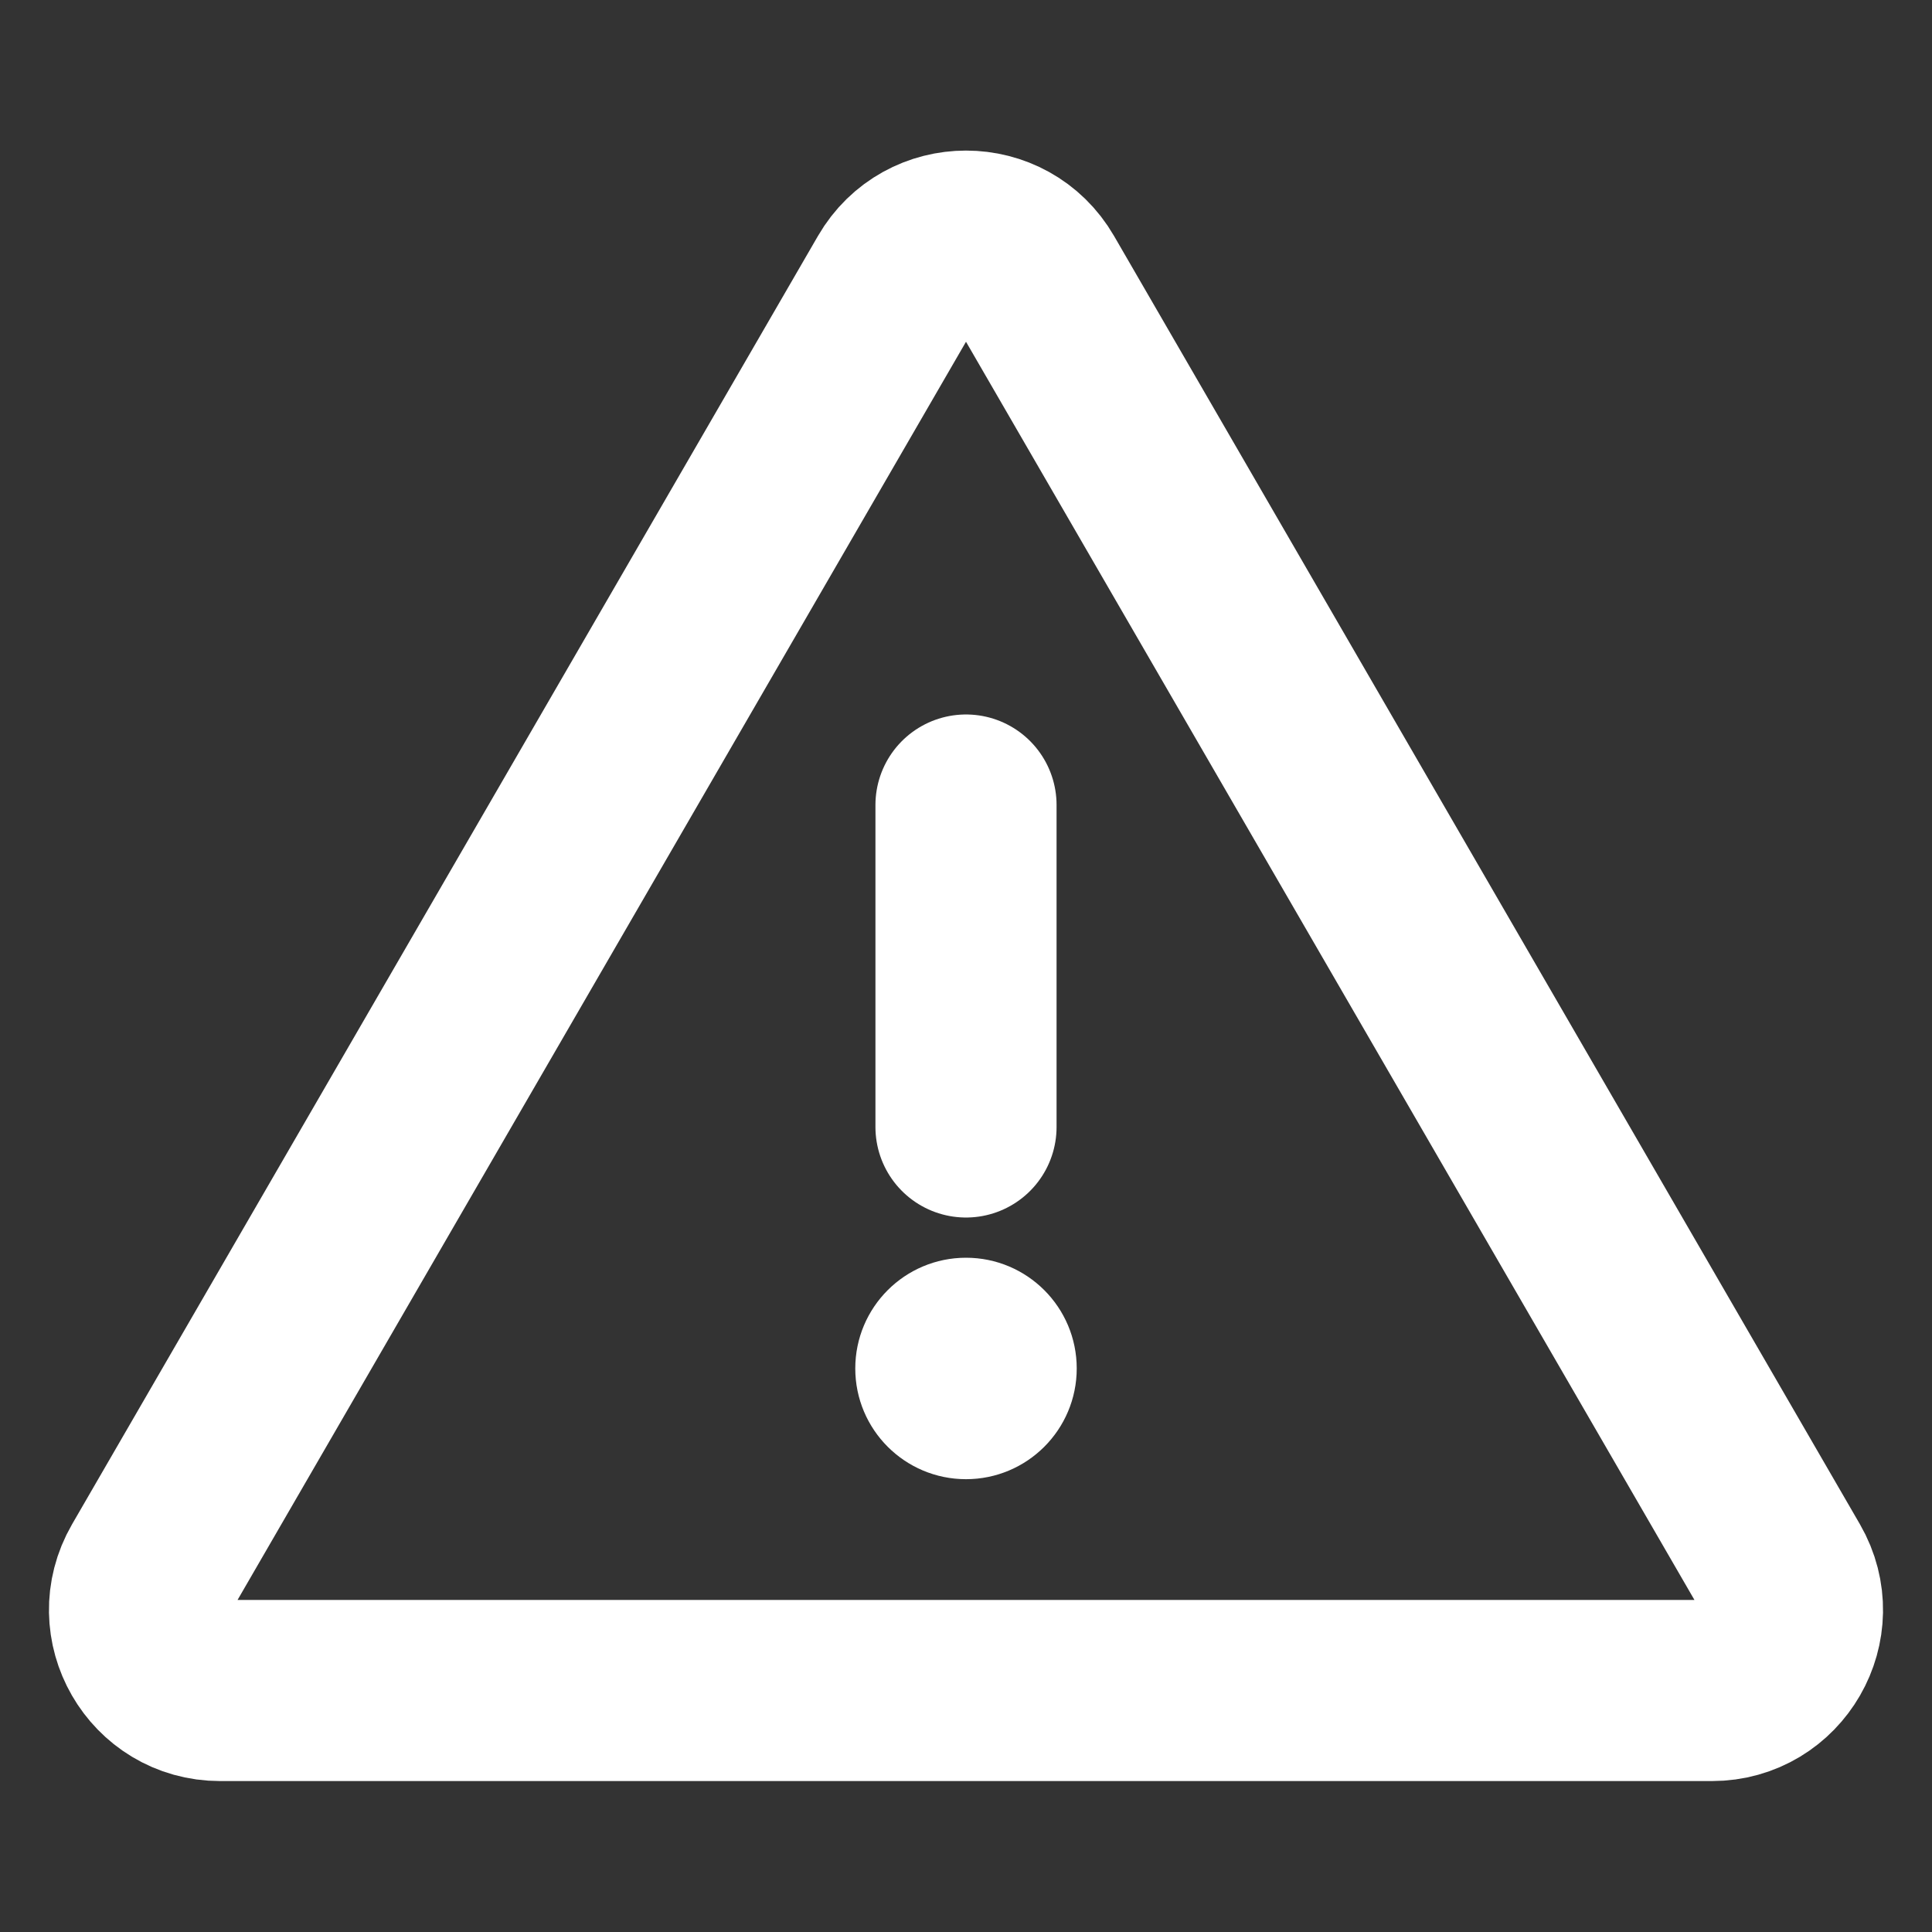
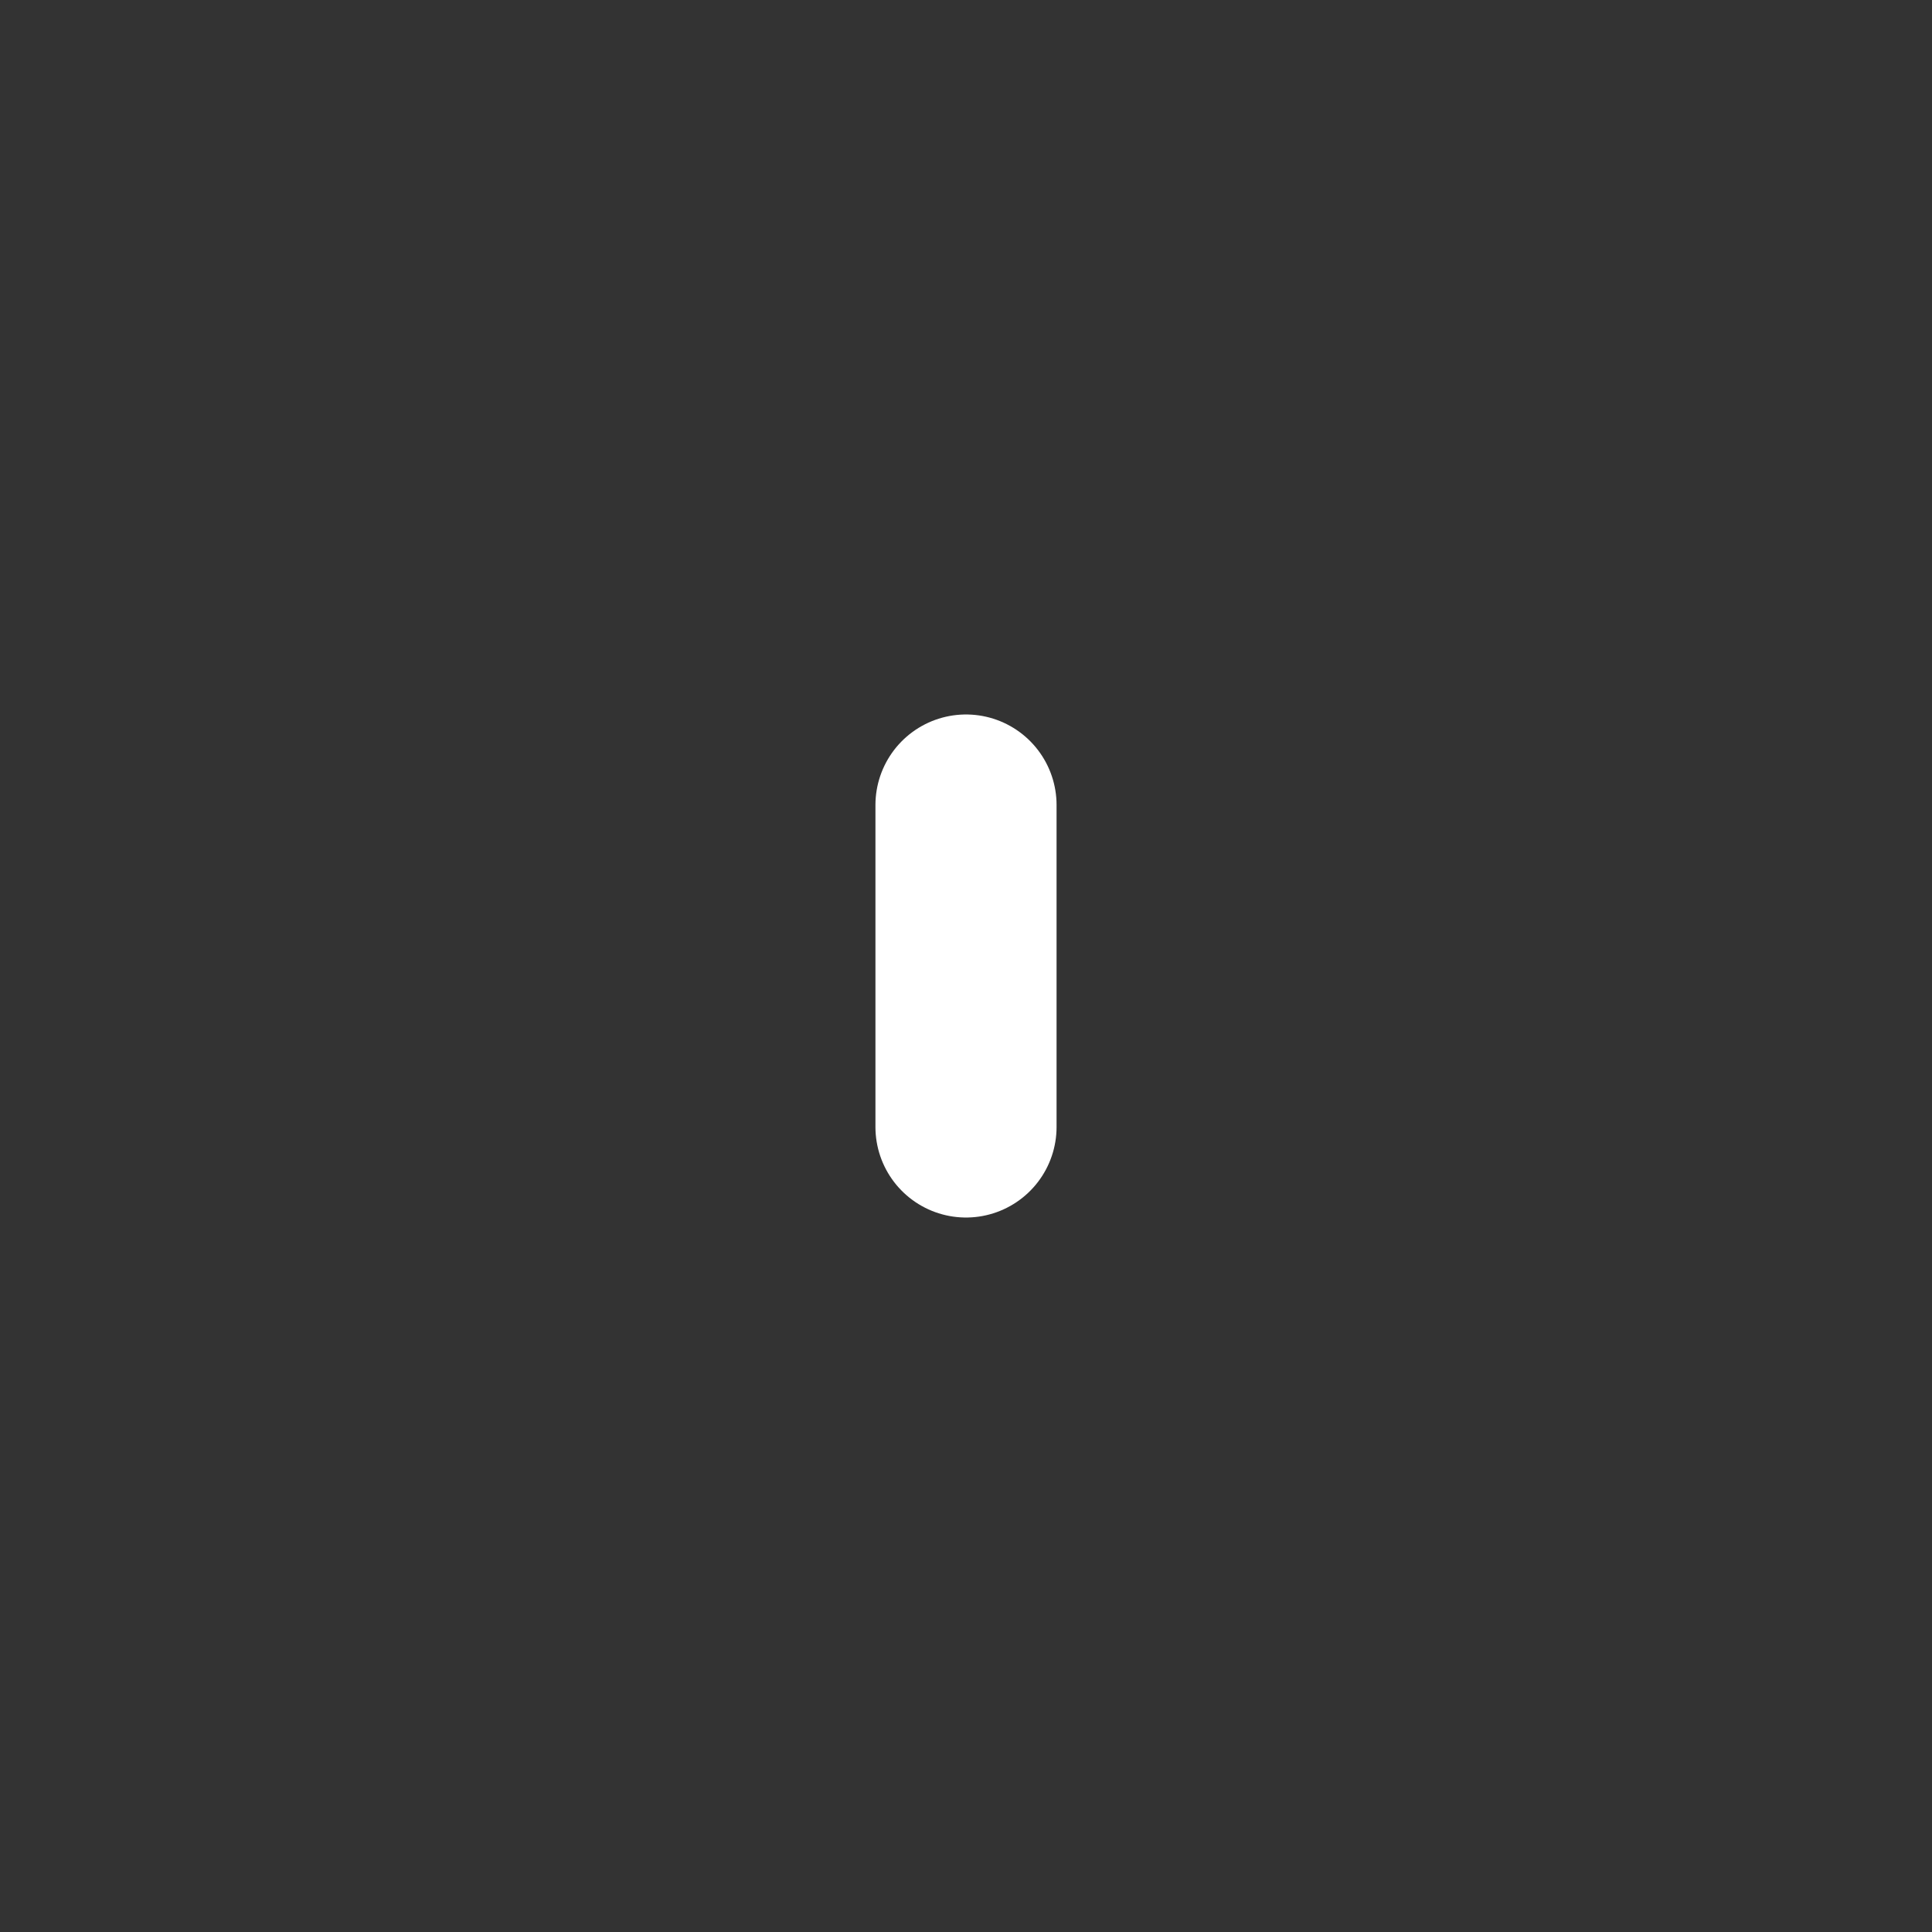
<svg xmlns="http://www.w3.org/2000/svg" width="16" height="16" viewBox="0 0 16 16" fill="none">
  <rect x="0" y="0" width="16" height="16" fill="#333333" stroke="none" />
-   <path d="M1.246 12.999L7.423 2.33C7.68 1.886 8.32 1.886 8.577 2.33L14.754 12.999C15.011 13.444 14.69 14 14.177 14H1.823C1.309 14 0.989 13.444 1.246 12.999Z" stroke="white" stroke-width="1.5" stroke-linecap="round" stroke-linejoin="round" />
  <path d="M8 6.667V9.333" stroke="white" stroke-width="1.5" stroke-linecap="round" stroke-linejoin="round" />
-   <circle cx="8" cy="11.333" r="0.667" fill="white" stroke="white" stroke-width="0.5" stroke-linecap="round" stroke-linejoin="round" />
</svg>